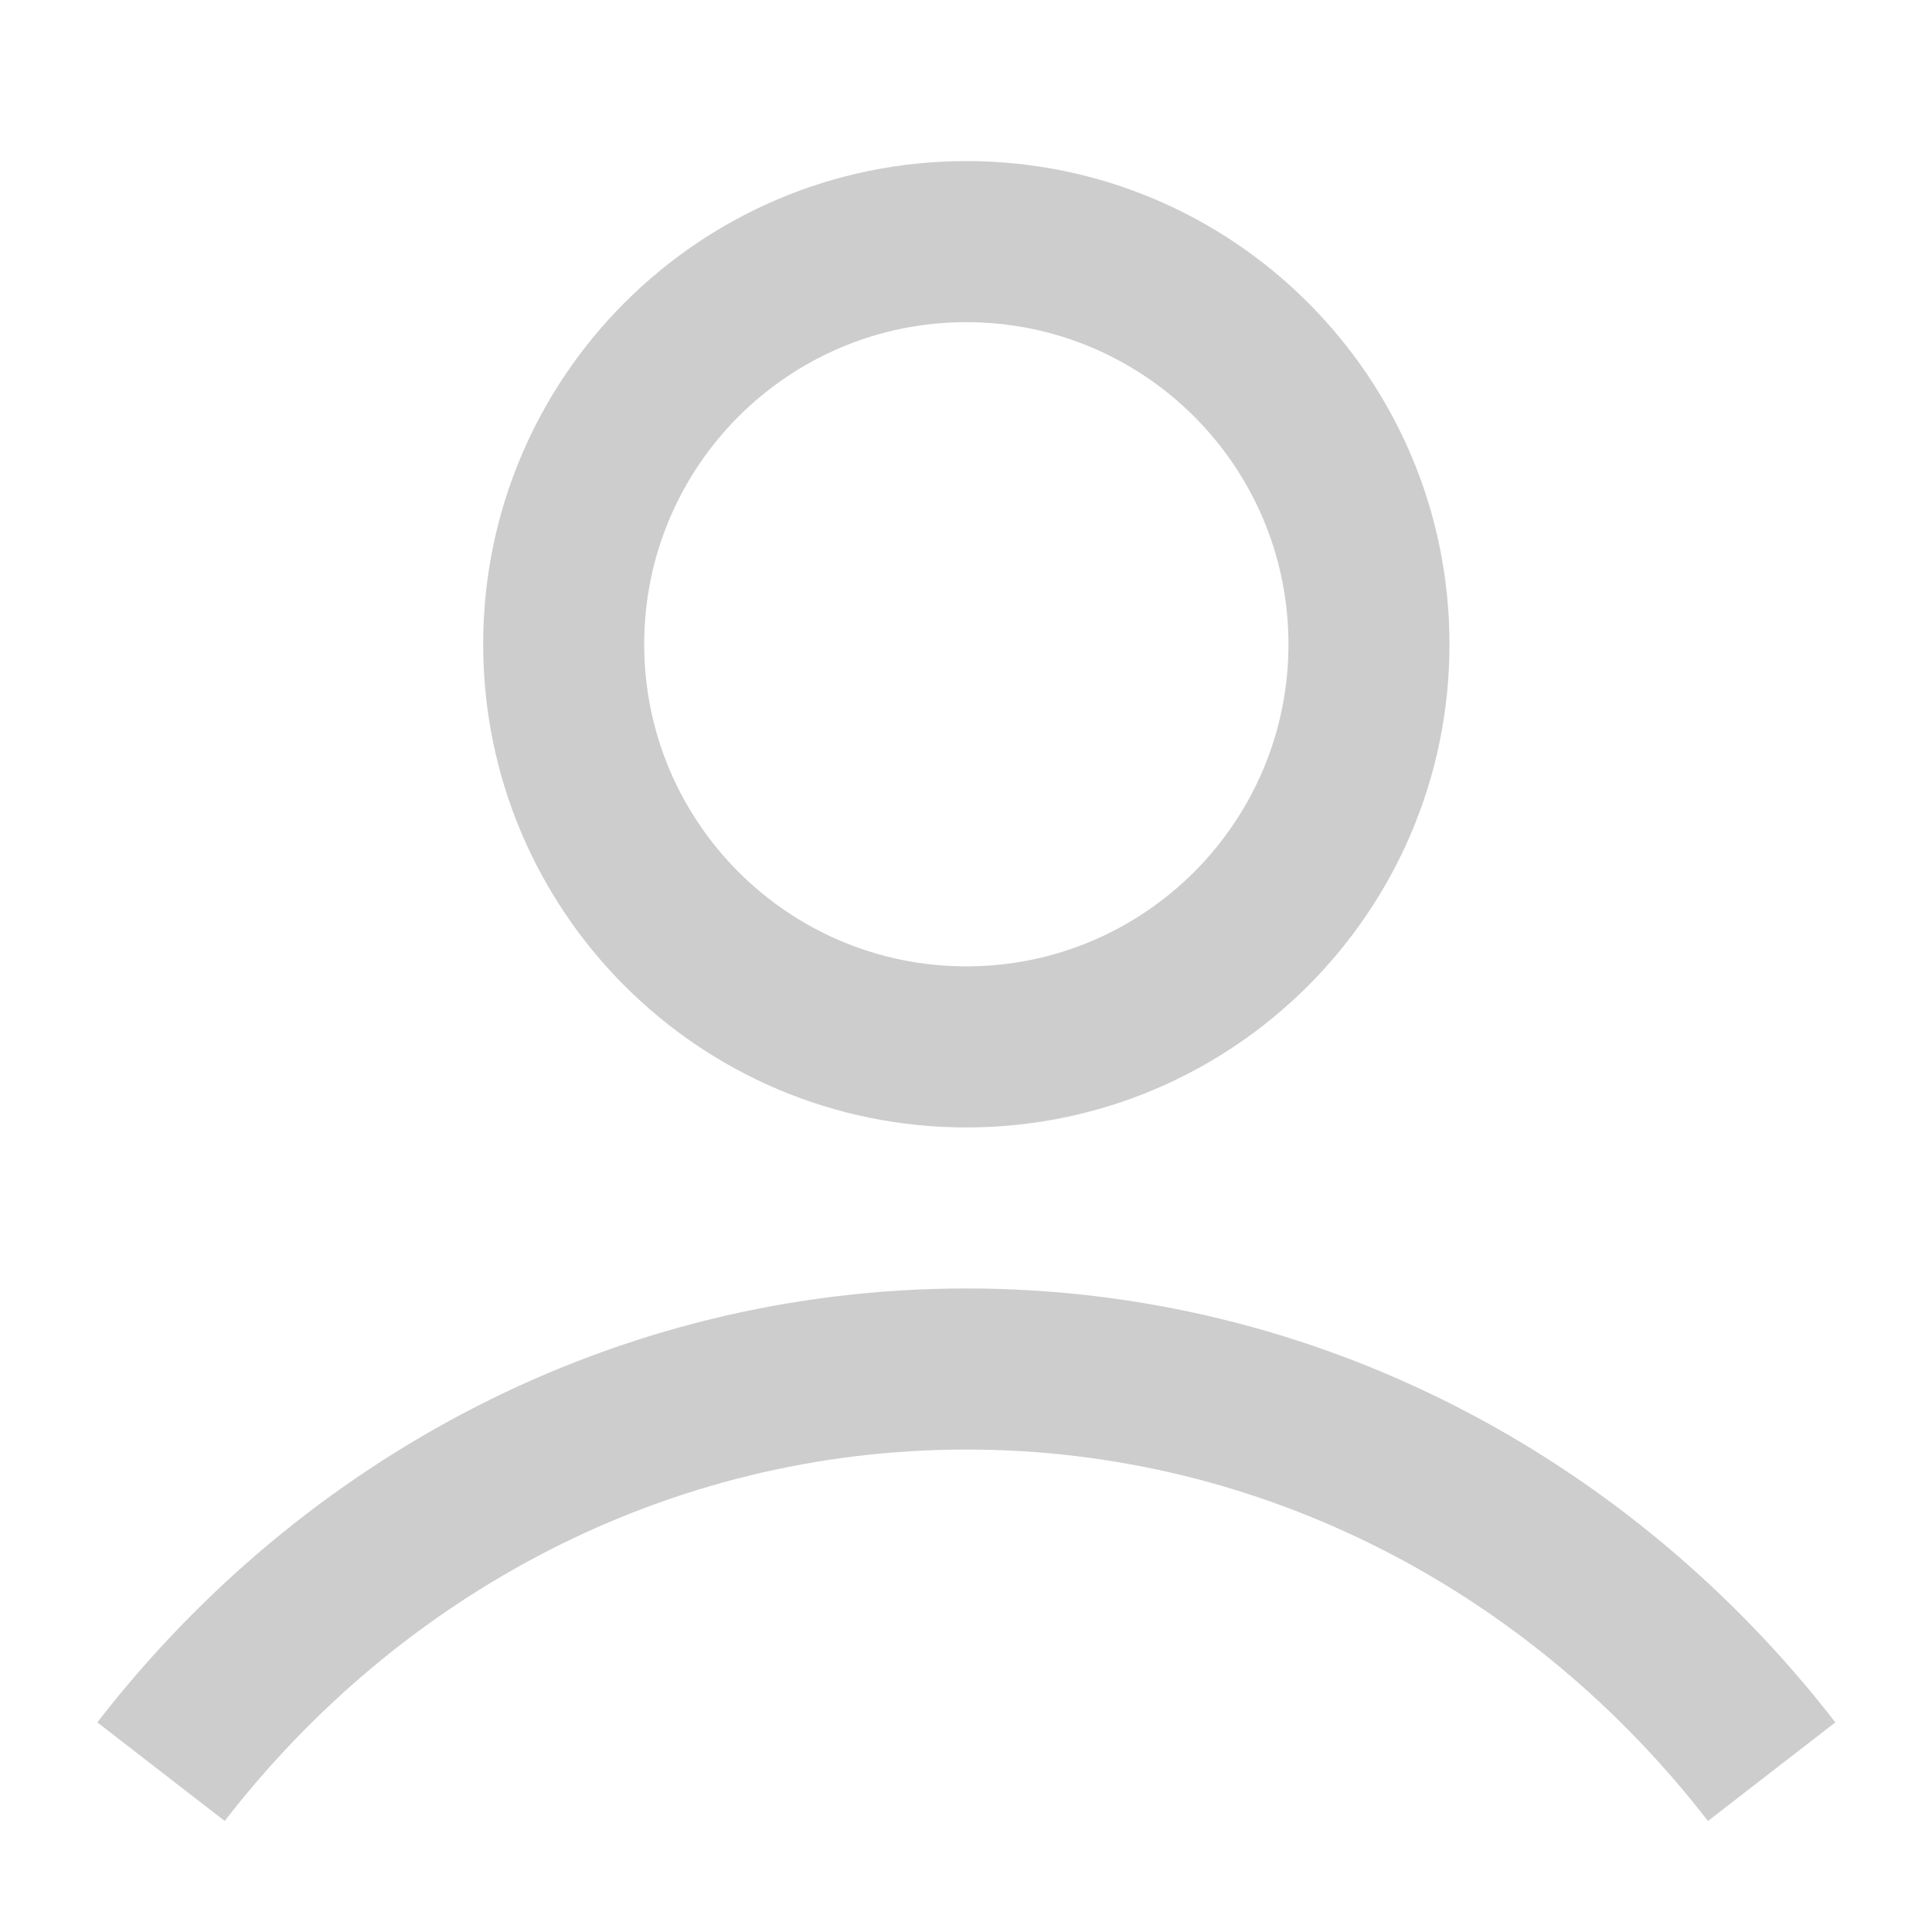
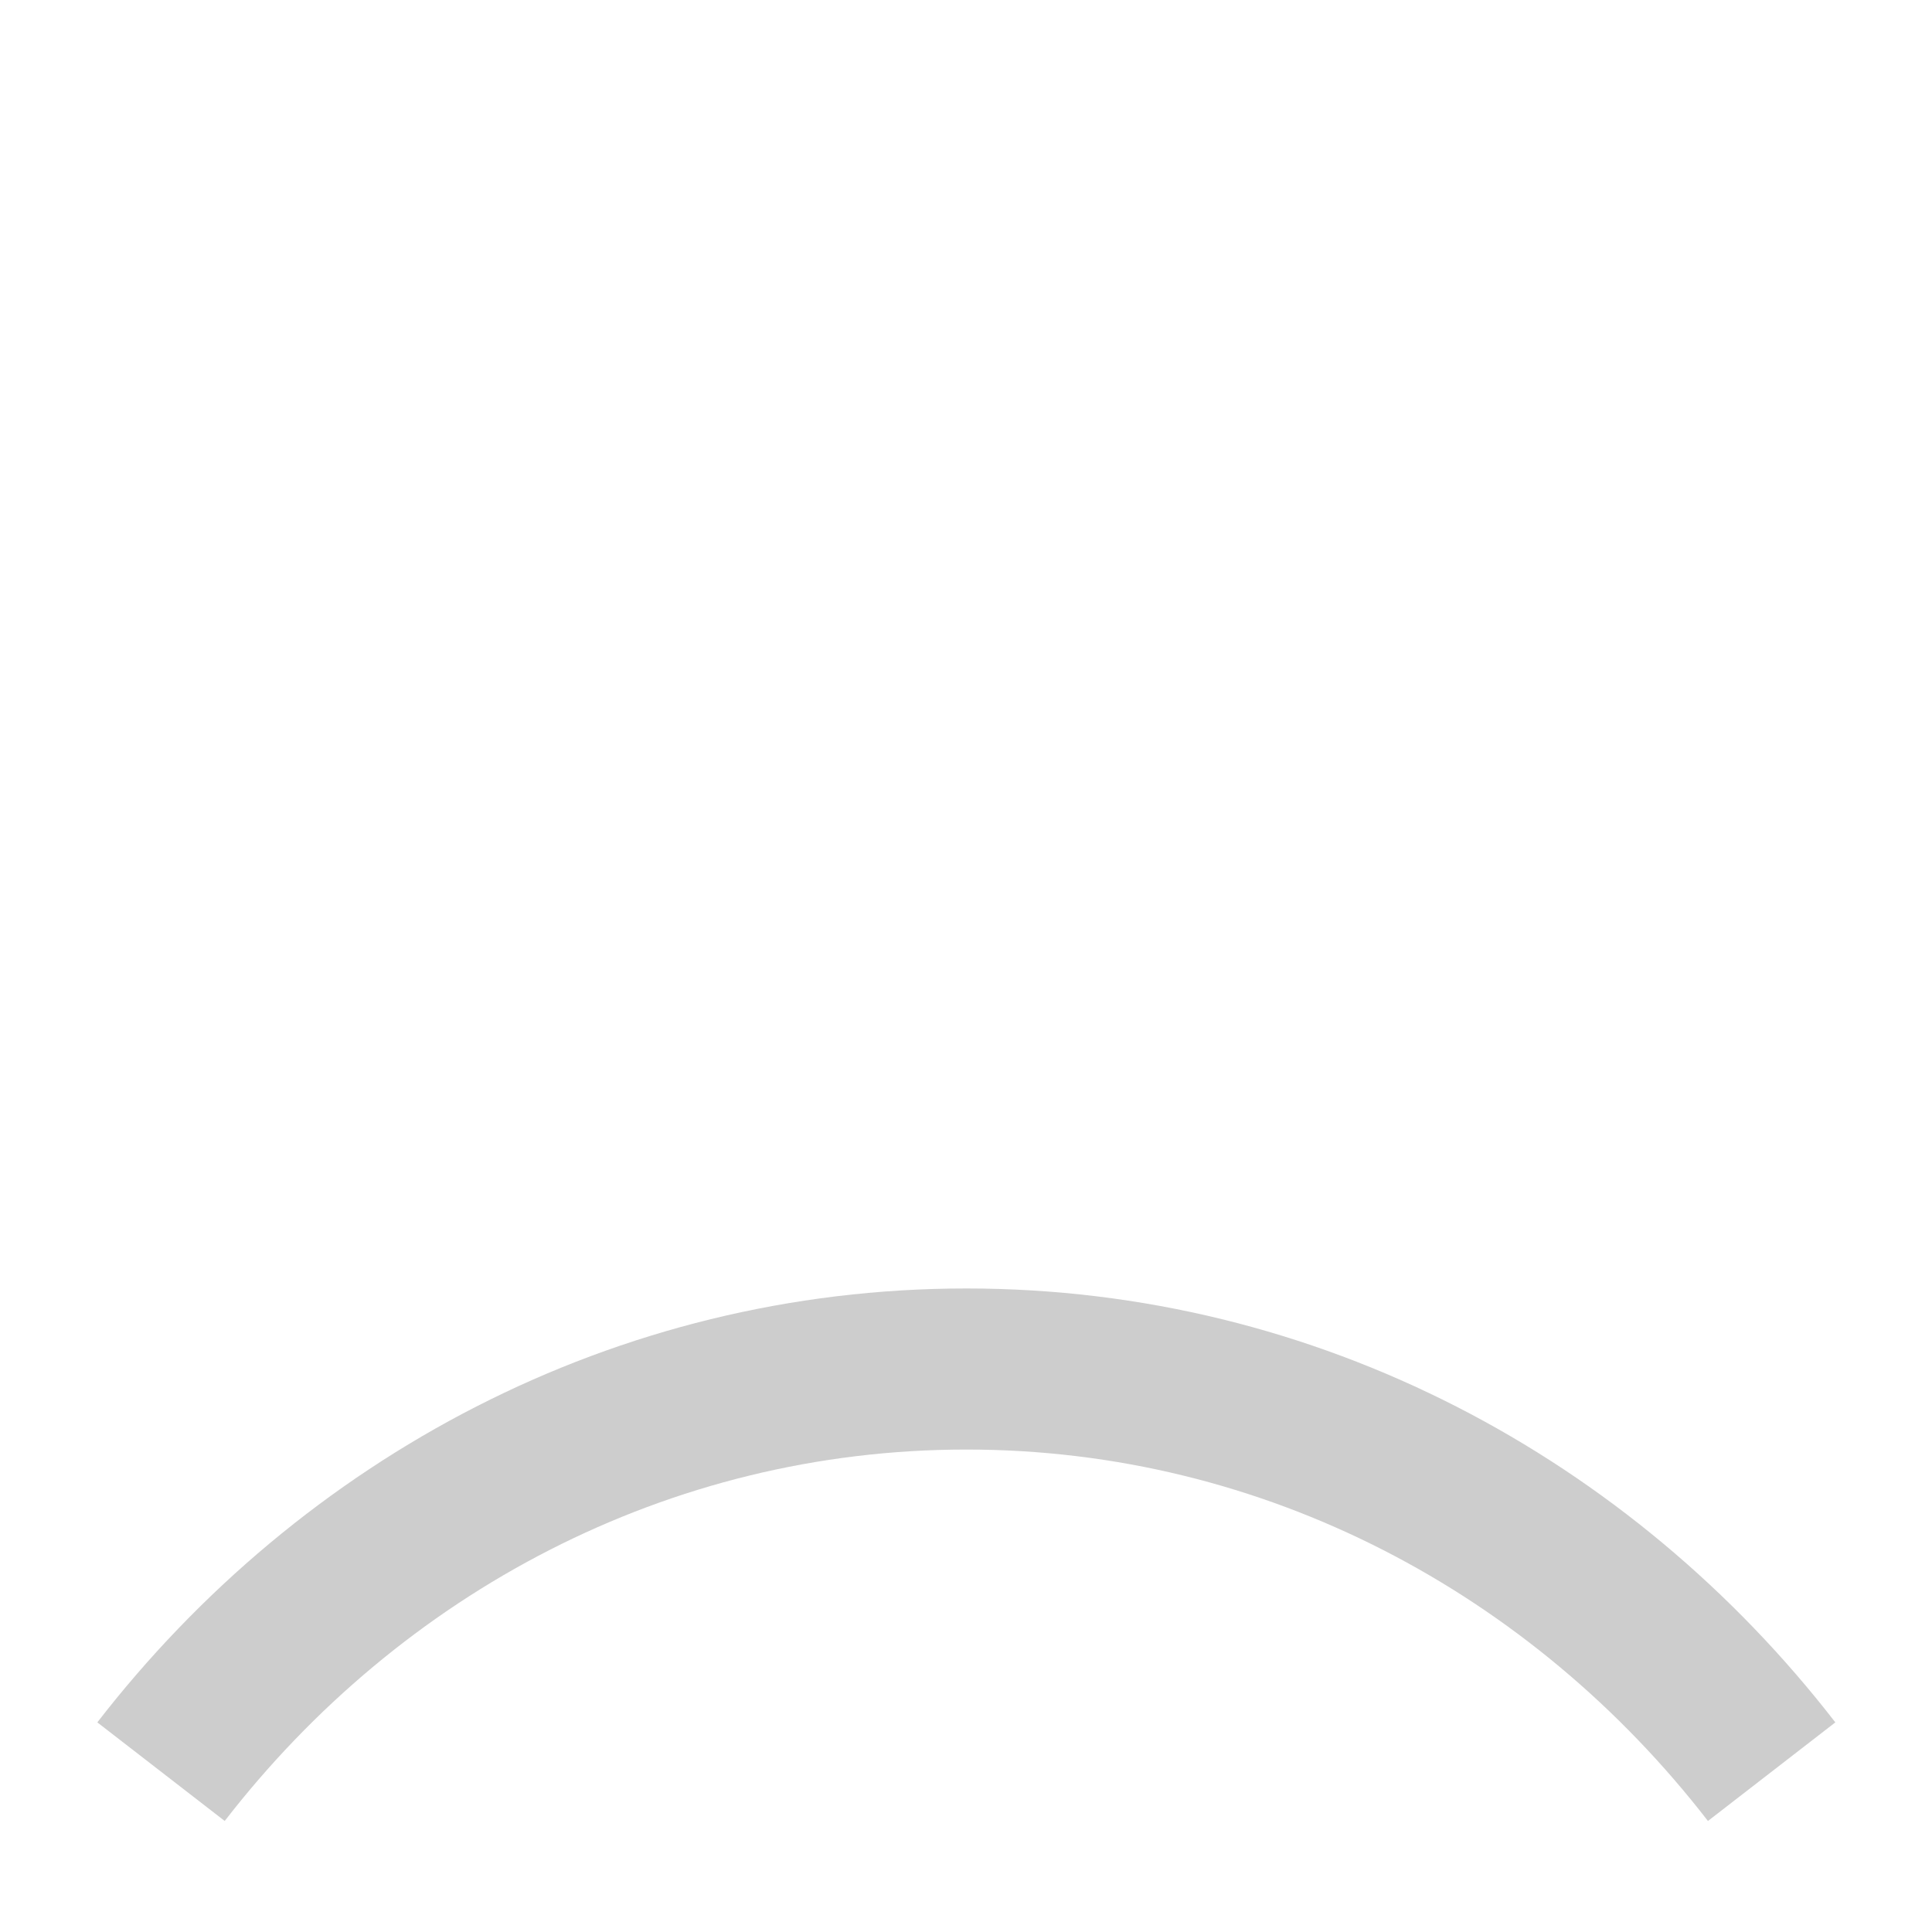
<svg xmlns="http://www.w3.org/2000/svg" width="32" height="32" viewBox="0 0 32 32" fill="none">
-   <path fill-rule="evenodd" clip-rule="evenodd" d="M16.006 16.006C18.952 16.006 21.341 13.617 21.341 10.671C21.341 7.724 18.952 5.336 16.006 5.336C13.059 5.336 10.67 7.724 10.67 10.671C10.67 13.617 13.059 16.006 16.006 16.006ZM16.006 18.674C20.425 18.674 24.008 15.091 24.008 10.671C24.008 6.251 20.425 2.668 16.006 2.668C11.586 2.668 8.003 6.251 8.003 10.671C8.003 15.091 11.586 18.674 16.006 18.674Z" fill="#CDCDCD" />
  <path fill-rule="evenodd" clip-rule="evenodd" d="M16.006 24.009C11.065 24.009 6.637 26.392 3.722 30.161L1.612 28.528C4.993 24.159 10.177 21.341 16.006 21.341C21.834 21.341 27.018 24.159 30.399 28.528L28.289 30.161C25.373 26.392 20.946 24.009 16.006 24.009Z" fill="#CDCDCD" />
</svg>